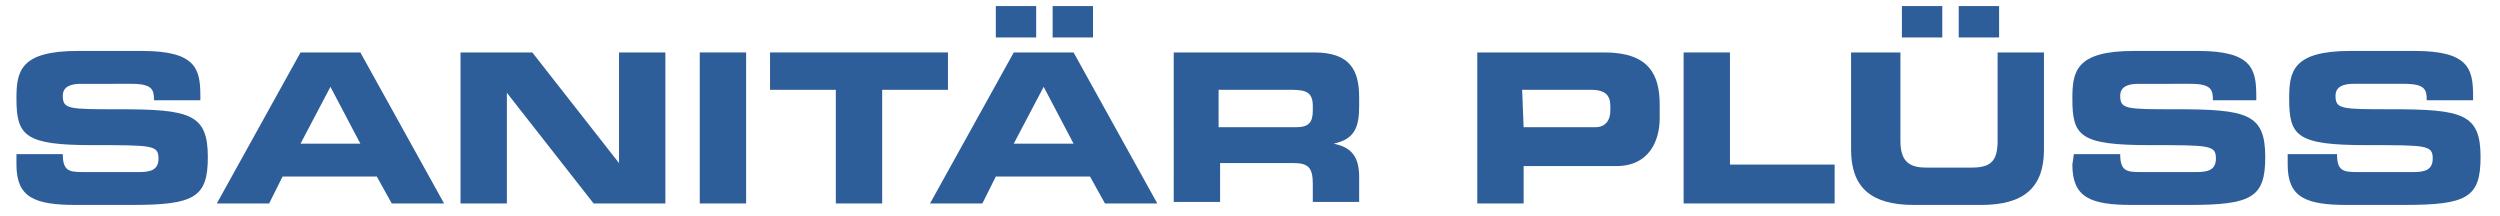
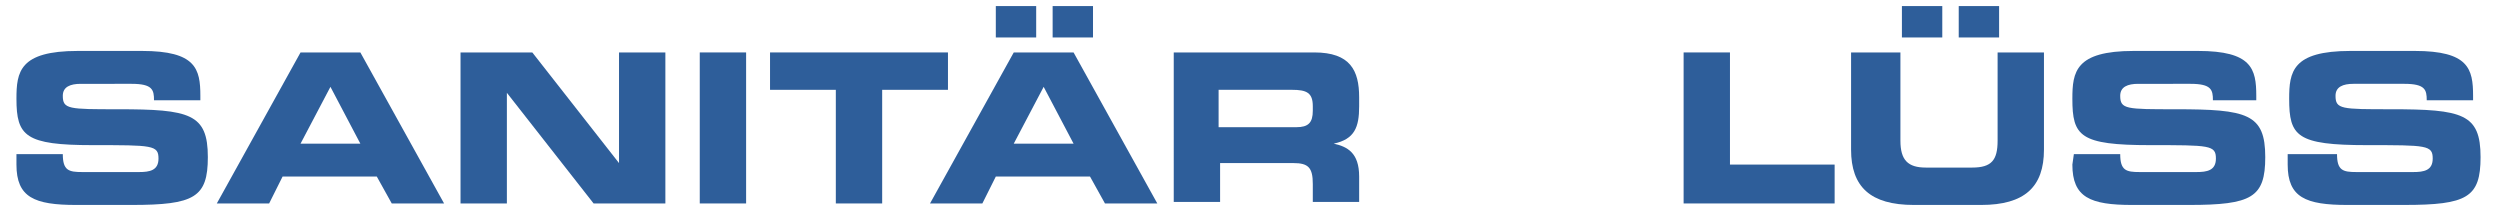
<svg xmlns="http://www.w3.org/2000/svg" id="Ebene_1" x="0px" y="0px" viewBox="0 0 167.2 14.2" style="enable-background:new 0 0 167.2 14.2;" xml:space="preserve" width="290" height="25">
  <style type="text/css">	.st0{fill:#2E5E9A;}</style>
  <g>
    <path class="st0" d="M1.1,10.2h3.1c0,1.1,0.4,1.2,1.3,1.2h3.8c0.7,0,1.3-0.1,1.3-0.9c0-0.9-0.4-0.9-4.4-0.9C1.7,9.6,1.1,9,1.1,6.5   c0-1.8,0.2-3.2,4.1-3.2h4.3c3.6,0,3.9,1.2,3.9,3v0.3h-3.1c0-0.7-0.1-1.1-1.5-1.1H5.4c-0.7,0-1.2,0.2-1.2,0.8c0,0.9,0.4,0.9,3.7,0.9   c4.8,0,6,0.3,6,3.2c0,2.7-0.9,3.2-5.1,3.2H5.1c-2.8,0-4-0.5-4-2.7L1.1,10.2z" />
    <path class="st0" d="M20.1,3.4h4l5.6,10.1h-3.5l-1-1.8h-6.3L18,13.5h-3.5L20.1,3.4z M20.1,9.5h4l-2-3.8L20.1,9.5z" />
    <path class="st0" d="M30.8,3.4h4.8l5.8,7.4V3.4h3.1v10.1h-4.8l-5.8-7.4v7.4h-3.1L30.8,3.4z" />
    <path class="st0" d="M46.8,3.4h3.1v10.1h-3.1V3.4z" />
    <path class="st0" d="M51.5,3.4h11.9v2.5H59v7.6h-3.1V5.9h-4.4V3.4z" />
    <path class="st0" d="M67.8,3.4h4l5.6,10.1h-3.5l-1-1.8h-6.3l-0.9,1.8h-3.5L67.8,3.4z M66.6,0.3h2.7v2.1h-2.7V0.3z M67.8,9.5h4   l-2-3.8L67.8,9.5z M70.4,0.3h2.7v2.1h-2.7V0.3z" />
    <path class="st0" d="M78.5,3.4h9.4c2.4,0,3,1.2,3,3V7c0,1.4-0.3,2.2-1.7,2.5c0.9,0.2,1.7,0.6,1.7,2.2v1.7h-3.1v-1.2   c0-1.1-0.3-1.4-1.3-1.4h-4.9v2.6h-3.1V3.4z M81.6,8.4h5.1c0.8,0,1.1-0.3,1.1-1.1V7c0-0.9-0.4-1.1-1.4-1.1h-4.9v2.5H81.6z" />
-     <path class="st0" d="M98.8,3.4h8.5c3,0,3.7,1.5,3.7,3.5v0.9c0,1.5-0.7,3.2-2.9,3.2h-6.2v2.5h-3.1V3.4z M101.9,8.4h4.8   c0.7,0,1-0.5,1-1.1V7c0-0.7-0.3-1.1-1.3-1.1h-4.6L101.9,8.4L101.9,8.4z" />
    <path class="st0" d="M112.6,3.4h3.1v7.5h7v2.6h-10.1V3.4z" />
    <path class="st0" d="M124,3.4h3.1v5.9c0,1.3,0.5,1.8,1.7,1.8h3.1c1.3,0,1.7-0.5,1.7-1.8V3.4h3.1v6.5c0,2.5-1.3,3.7-4.2,3.7H128   c-2.9,0-4.2-1.2-4.2-3.7V3.4L124,3.4z M127.2,0.3h2.7v2.1h-2.7V0.3z M131,0.3h2.7v2.1H131V0.3z" />
    <path class="st0" d="M138.7,10.2h3.1c0,1.1,0.4,1.2,1.3,1.2h3.8c0.7,0,1.3-0.1,1.3-0.9c0-0.9-0.4-0.9-4.4-0.9   c-4.7,0-5.2-0.6-5.2-3.1c0-1.8,0.2-3.2,4.1-3.2h4.3c3.6,0,3.9,1.2,3.9,3v0.3H148c0-0.7-0.1-1.1-1.5-1.1H143c-0.7,0-1.2,0.2-1.2,0.8   c0,0.9,0.4,0.9,3.7,0.9c4.8,0,6,0.3,6,3.2c0,2.7-0.9,3.2-5.1,3.2h-3.8c-2.8,0-4-0.5-4-2.7L138.7,10.2L138.7,10.2z" />
    <path class="st0" d="M153.2,10.2h3.1c0,1.1,0.4,1.2,1.3,1.2h3.8c0.7,0,1.3-0.1,1.3-0.9c0-0.9-0.4-0.9-4.4-0.9   c-4.7,0-5.2-0.6-5.2-3.1c0-1.8,0.2-3.2,4.1-3.2h4.3c3.6,0,3.9,1.2,3.9,3v0.3h-3.1c0-0.7-0.1-1.1-1.5-1.1h-3.4   c-0.7,0-1.2,0.2-1.2,0.8c0,0.9,0.4,0.9,3.7,0.9c4.8,0,6,0.3,6,3.2c0,2.7-0.9,3.2-5.1,3.2H157c-2.8,0-4-0.5-4-2.7v-0.7L153.2,10.2z" />
  </g>
</svg>